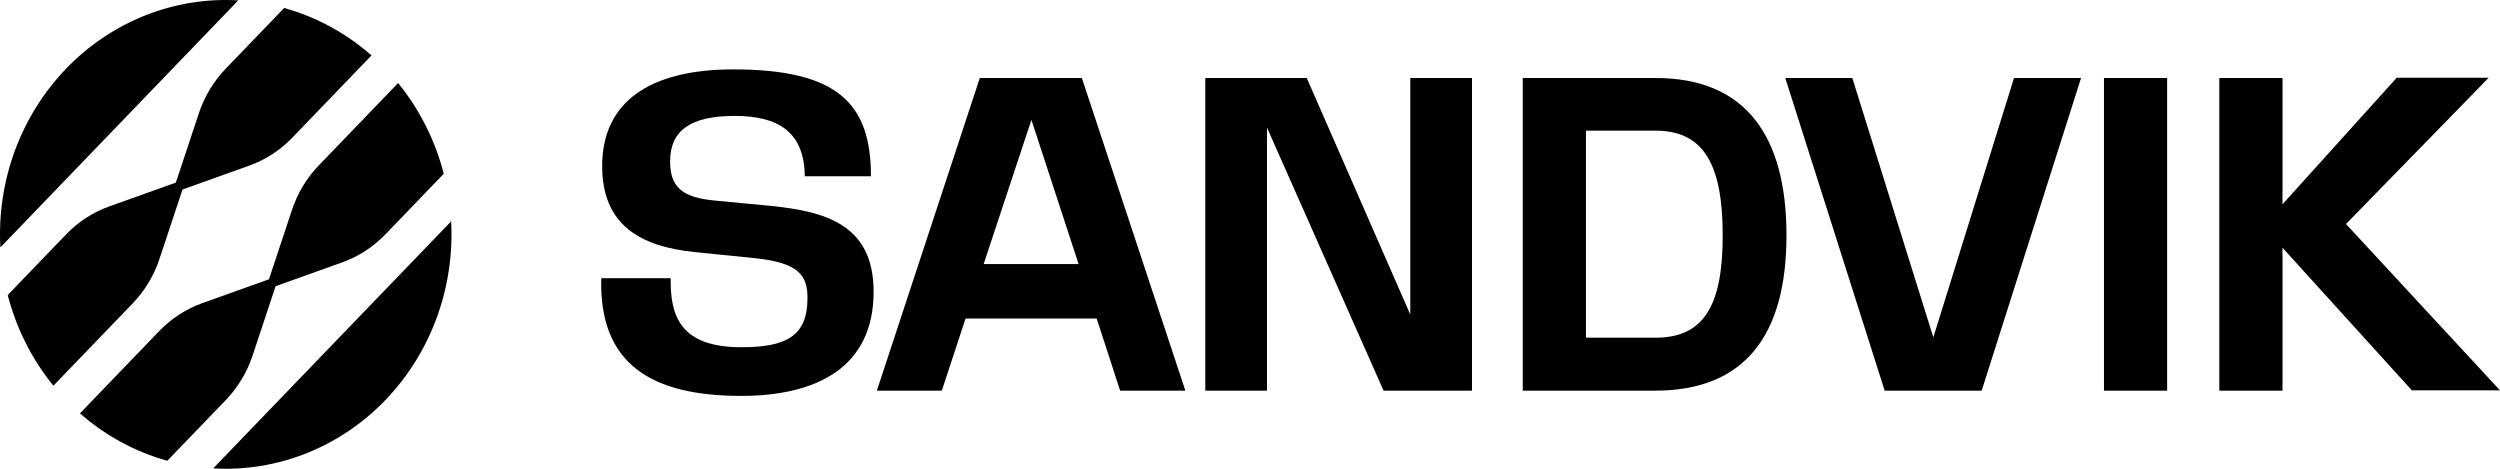
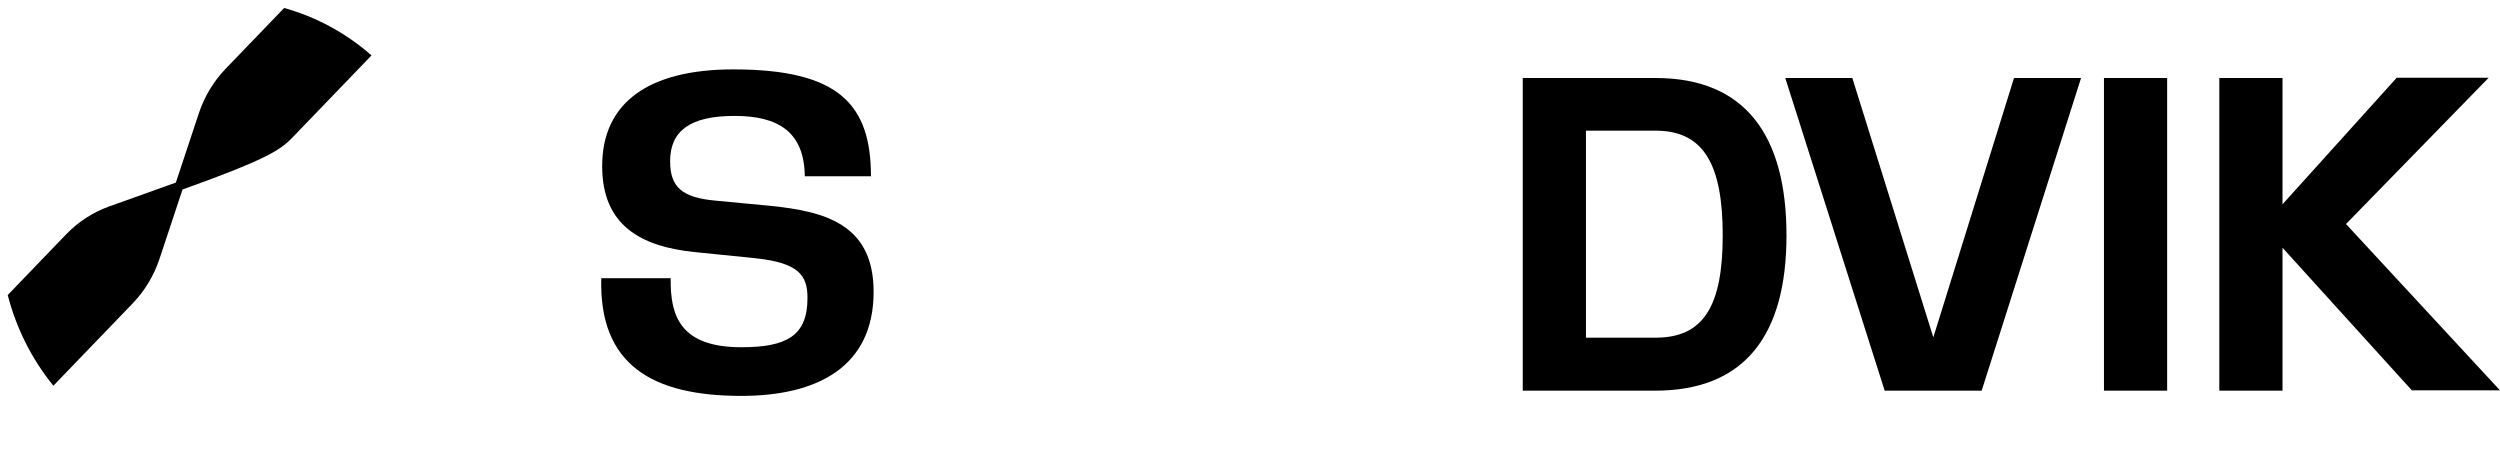
<svg xmlns="http://www.w3.org/2000/svg" width="128" height="24" viewBox="0 0 128 24" fill="none">
  <g clip-path="url(#clip0_525_1325)">
-     <path d="M19.73 20.485C20.88 19.292 21.775 17.859 22.355 16.282C22.935 14.705 23.189 13.018 23.098 11.333L17.006 17.657L10.914 23.982C12.538 24.076 14.162 23.814 15.681 23.211C17.201 22.609 18.58 21.68 19.73 20.486L19.73 20.485Z" fill="black" />
-     <path d="M13.771 14.299L14.947 10.753C15.233 9.891 15.704 9.109 16.325 8.465L20.383 4.252C21.482 5.602 22.281 7.187 22.721 8.895L19.73 12.001C19.11 12.645 18.356 13.135 17.526 13.431L14.111 14.653L12.935 18.199C12.649 19.06 12.178 19.843 11.557 20.487L8.566 23.592C6.922 23.135 5.394 22.306 4.094 21.164L8.151 16.951C8.772 16.307 9.526 15.818 10.355 15.521L13.77 14.299L13.771 14.299Z" fill="black" />
-     <path d="M9.345 9.702L12.76 8.48C13.59 8.183 14.344 7.695 14.964 7.05L19.021 2.837C17.721 1.695 16.194 0.867 14.549 0.409L11.558 3.515C10.938 4.159 10.466 4.941 10.18 5.803L9.004 9.348L5.589 10.57C4.759 10.867 4.005 11.355 3.385 12L0.395 15.106C0.835 16.813 1.634 18.398 2.733 19.749L6.791 15.536C7.411 14.892 7.883 14.109 8.168 13.248L9.345 9.703V9.702Z" fill="black" />
-     <path d="M3.385 3.514C4.535 2.321 5.915 1.392 7.433 0.79C8.953 0.187 10.577 -0.075 12.201 0.018L6.11 6.343L0.018 12.668C-0.072 10.982 0.18 9.296 0.761 7.718C1.341 6.141 2.235 4.709 3.385 3.515V3.514Z" fill="black" />
+     <path d="M9.345 9.702C13.59 8.183 14.344 7.695 14.964 7.05L19.021 2.837C17.721 1.695 16.194 0.867 14.549 0.409L11.558 3.515C10.938 4.159 10.466 4.941 10.18 5.803L9.004 9.348L5.589 10.57C4.759 10.867 4.005 11.355 3.385 12L0.395 15.106C0.835 16.813 1.634 18.398 2.733 19.749L6.791 15.536C7.411 14.892 7.883 14.109 8.168 13.248L9.345 9.703V9.702Z" fill="black" />
    <path d="M113.629 20.002H116.864V12.684L123.487 19.986H127.999L120.115 11.47L127.421 3.979H122.713L116.864 10.46V3.994H113.629V20.002Z" fill="black" />
    <path d="M110.958 3.994H107.723V20.002H110.958V3.994Z" fill="black" />
    <path d="M91.406 3.994L96.495 20.001H101.462L106.55 3.994H103.117L98.986 17.273L94.839 3.994H91.406Z" fill="black" />
    <path d="M84.77 3.994H77.965V20.002H84.74C89.373 20.002 91.468 17.115 91.468 12.053C91.468 6.99 89.403 3.994 84.77 3.994H84.77ZM84.77 17.289H81.201V6.69H84.77C87.261 6.69 88.203 8.473 88.203 12.053C88.203 15.633 87.246 17.289 84.77 17.289Z" fill="black" />
-     <path d="M61.711 20.002H64.87V6.533L70.839 20.001H75.366V3.994H72.207V16.106L66.906 3.994H61.711V20.002Z" fill="black" />
    <path d="M30.785 14.245C30.663 18.692 33.413 20.27 37.955 20.27C41.798 20.27 44.729 18.819 44.729 14.939C44.729 11.47 42.223 10.823 39.444 10.539L36.618 10.271C34.917 10.114 34.31 9.578 34.31 8.253C34.31 6.676 35.373 5.935 37.606 5.935C39.839 5.935 41.176 6.739 41.206 9.026H44.593C44.593 5.319 42.922 3.553 37.545 3.553C33.231 3.553 30.831 5.24 30.831 8.505C30.831 11.549 32.821 12.621 35.556 12.905L38.669 13.22C40.887 13.457 41.343 14.087 41.343 15.255C41.343 17.195 40.28 17.778 37.956 17.778C34.811 17.778 34.31 16.154 34.34 14.245H30.786H30.785Z" fill="black" />
-     <path d="M55.391 3.994H50.166L44.895 20.001H48.221L49.436 16.31H56.15L57.35 20.001H60.691L55.391 3.994ZM50.363 13.519L52.809 6.138L55.224 13.519H50.363Z" fill="black" />
  </g>
  <defs>
    <clipPath id="clip0_525_1325">
      <rect width="128" height="24" fill="white" />
    </clipPath>
  </defs>
</svg>